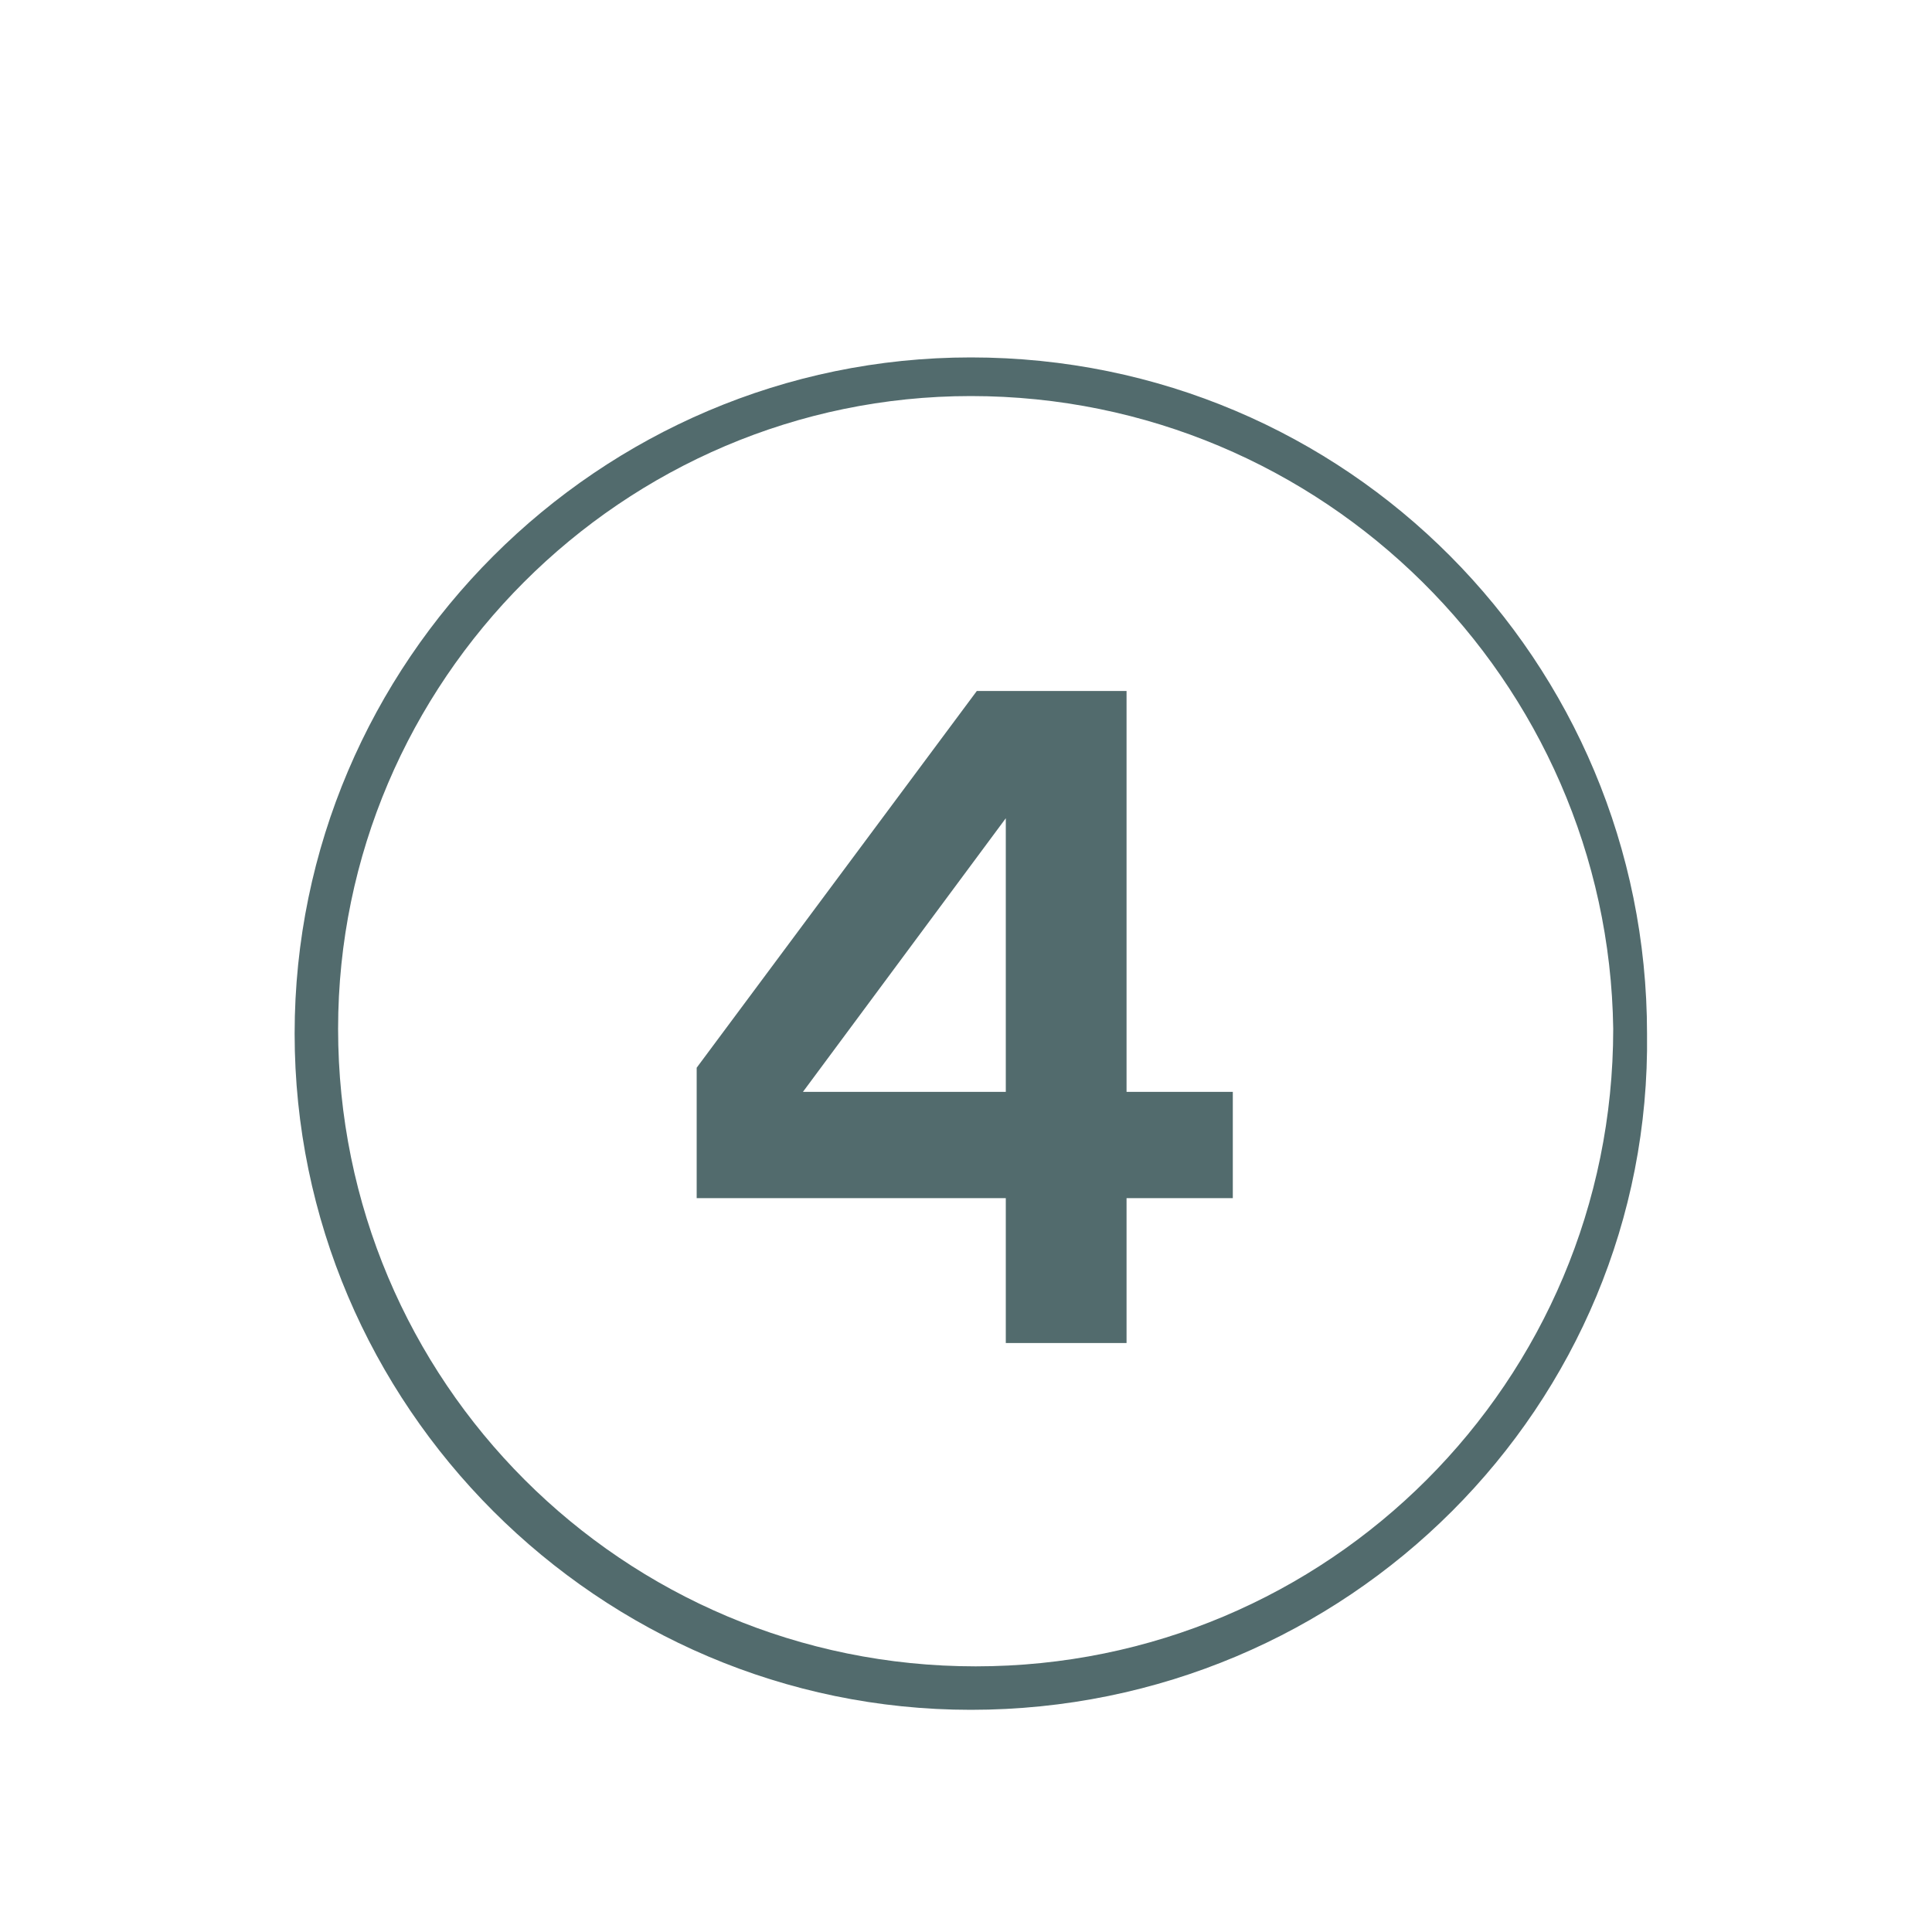
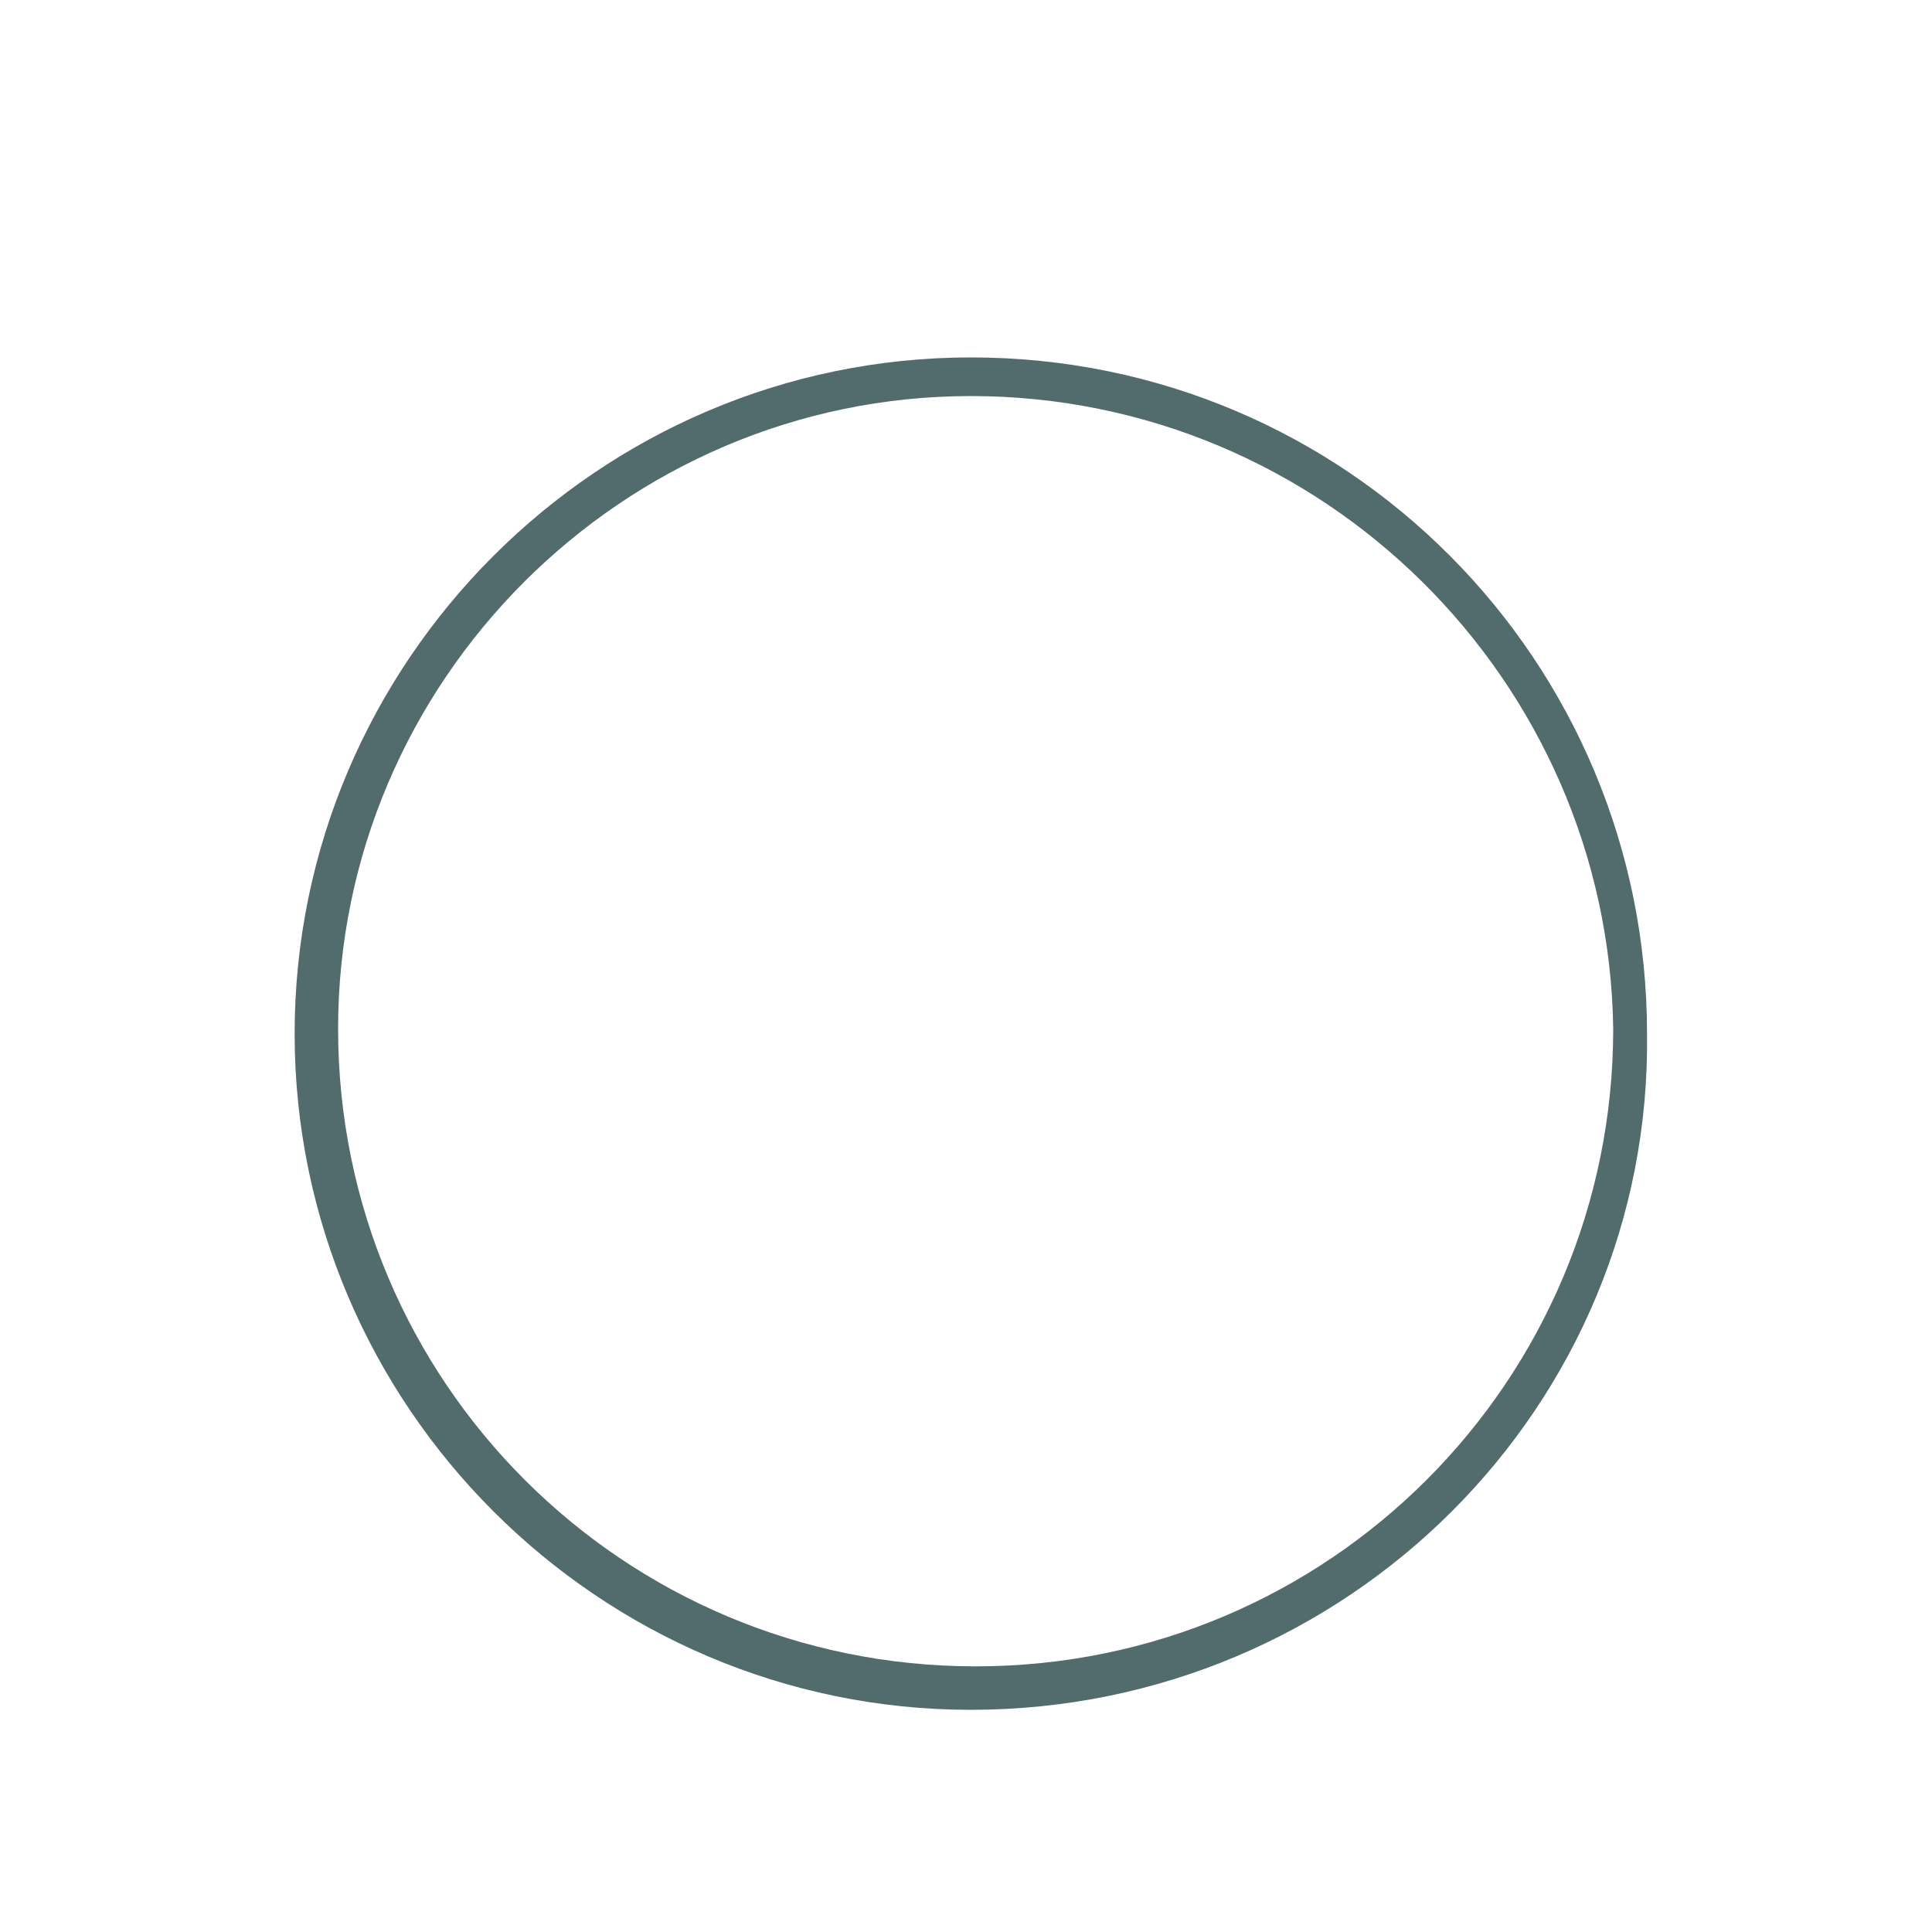
<svg xmlns="http://www.w3.org/2000/svg" xmlns:xlink="http://www.w3.org/1999/xlink" version="1.1" id="Layer_1" x="0px" y="0px" viewBox="0 0 40 40" style="enable-background:new 0 0 40 40;" xml:space="preserve">
  <style type="text/css">
	.st0{clip-path:url(#SVGID_00000182492978388026045120000016965083363643283881_);}
	.st1{fill:#526B6D;}
</style>
  <g>
    <defs>
      <rect id="SVGID_1_" x="6.1" y="7.3" width="28.1" height="28.1" />
    </defs>
    <clipPath id="SVGID_00000054254225627712574490000016373606423256097723_">
      <use xlink:href="#SVGID_1_" style="overflow:visible;" />
    </clipPath>
    <g style="clip-path:url(#SVGID_00000054254225627712574490000016373606423256097723_);">
      <path class="st1" d="M20.1,35.4c-7.7,0-14-6.3-14-14c0-7.7,6.3-14,14-14c7.8,0,14,6.3,14,14C34.2,29.1,27.9,35.4,20.1,35.4z     M20.1,8.2C12.9,8.2,7,14.1,7,21.3c0,7.3,5.9,13.2,13.2,13.2s13.2-5.9,13.2-13.2C33.3,14.1,27.4,8.2,20.1,8.2z" />
    </g>
  </g>
  <g>
    <g transform="translate(10.324, 20.806)">
      <g>
-         <path class="st1" d="M4.1,1.3l5.8-7.8H13v8.3h2.2V4H13v3h-2.5V4H4.1V1.3z M10.6-4L6.3,1.8h4.2V-4z" />
-       </g>
+         </g>
    </g>
  </g>
</svg>